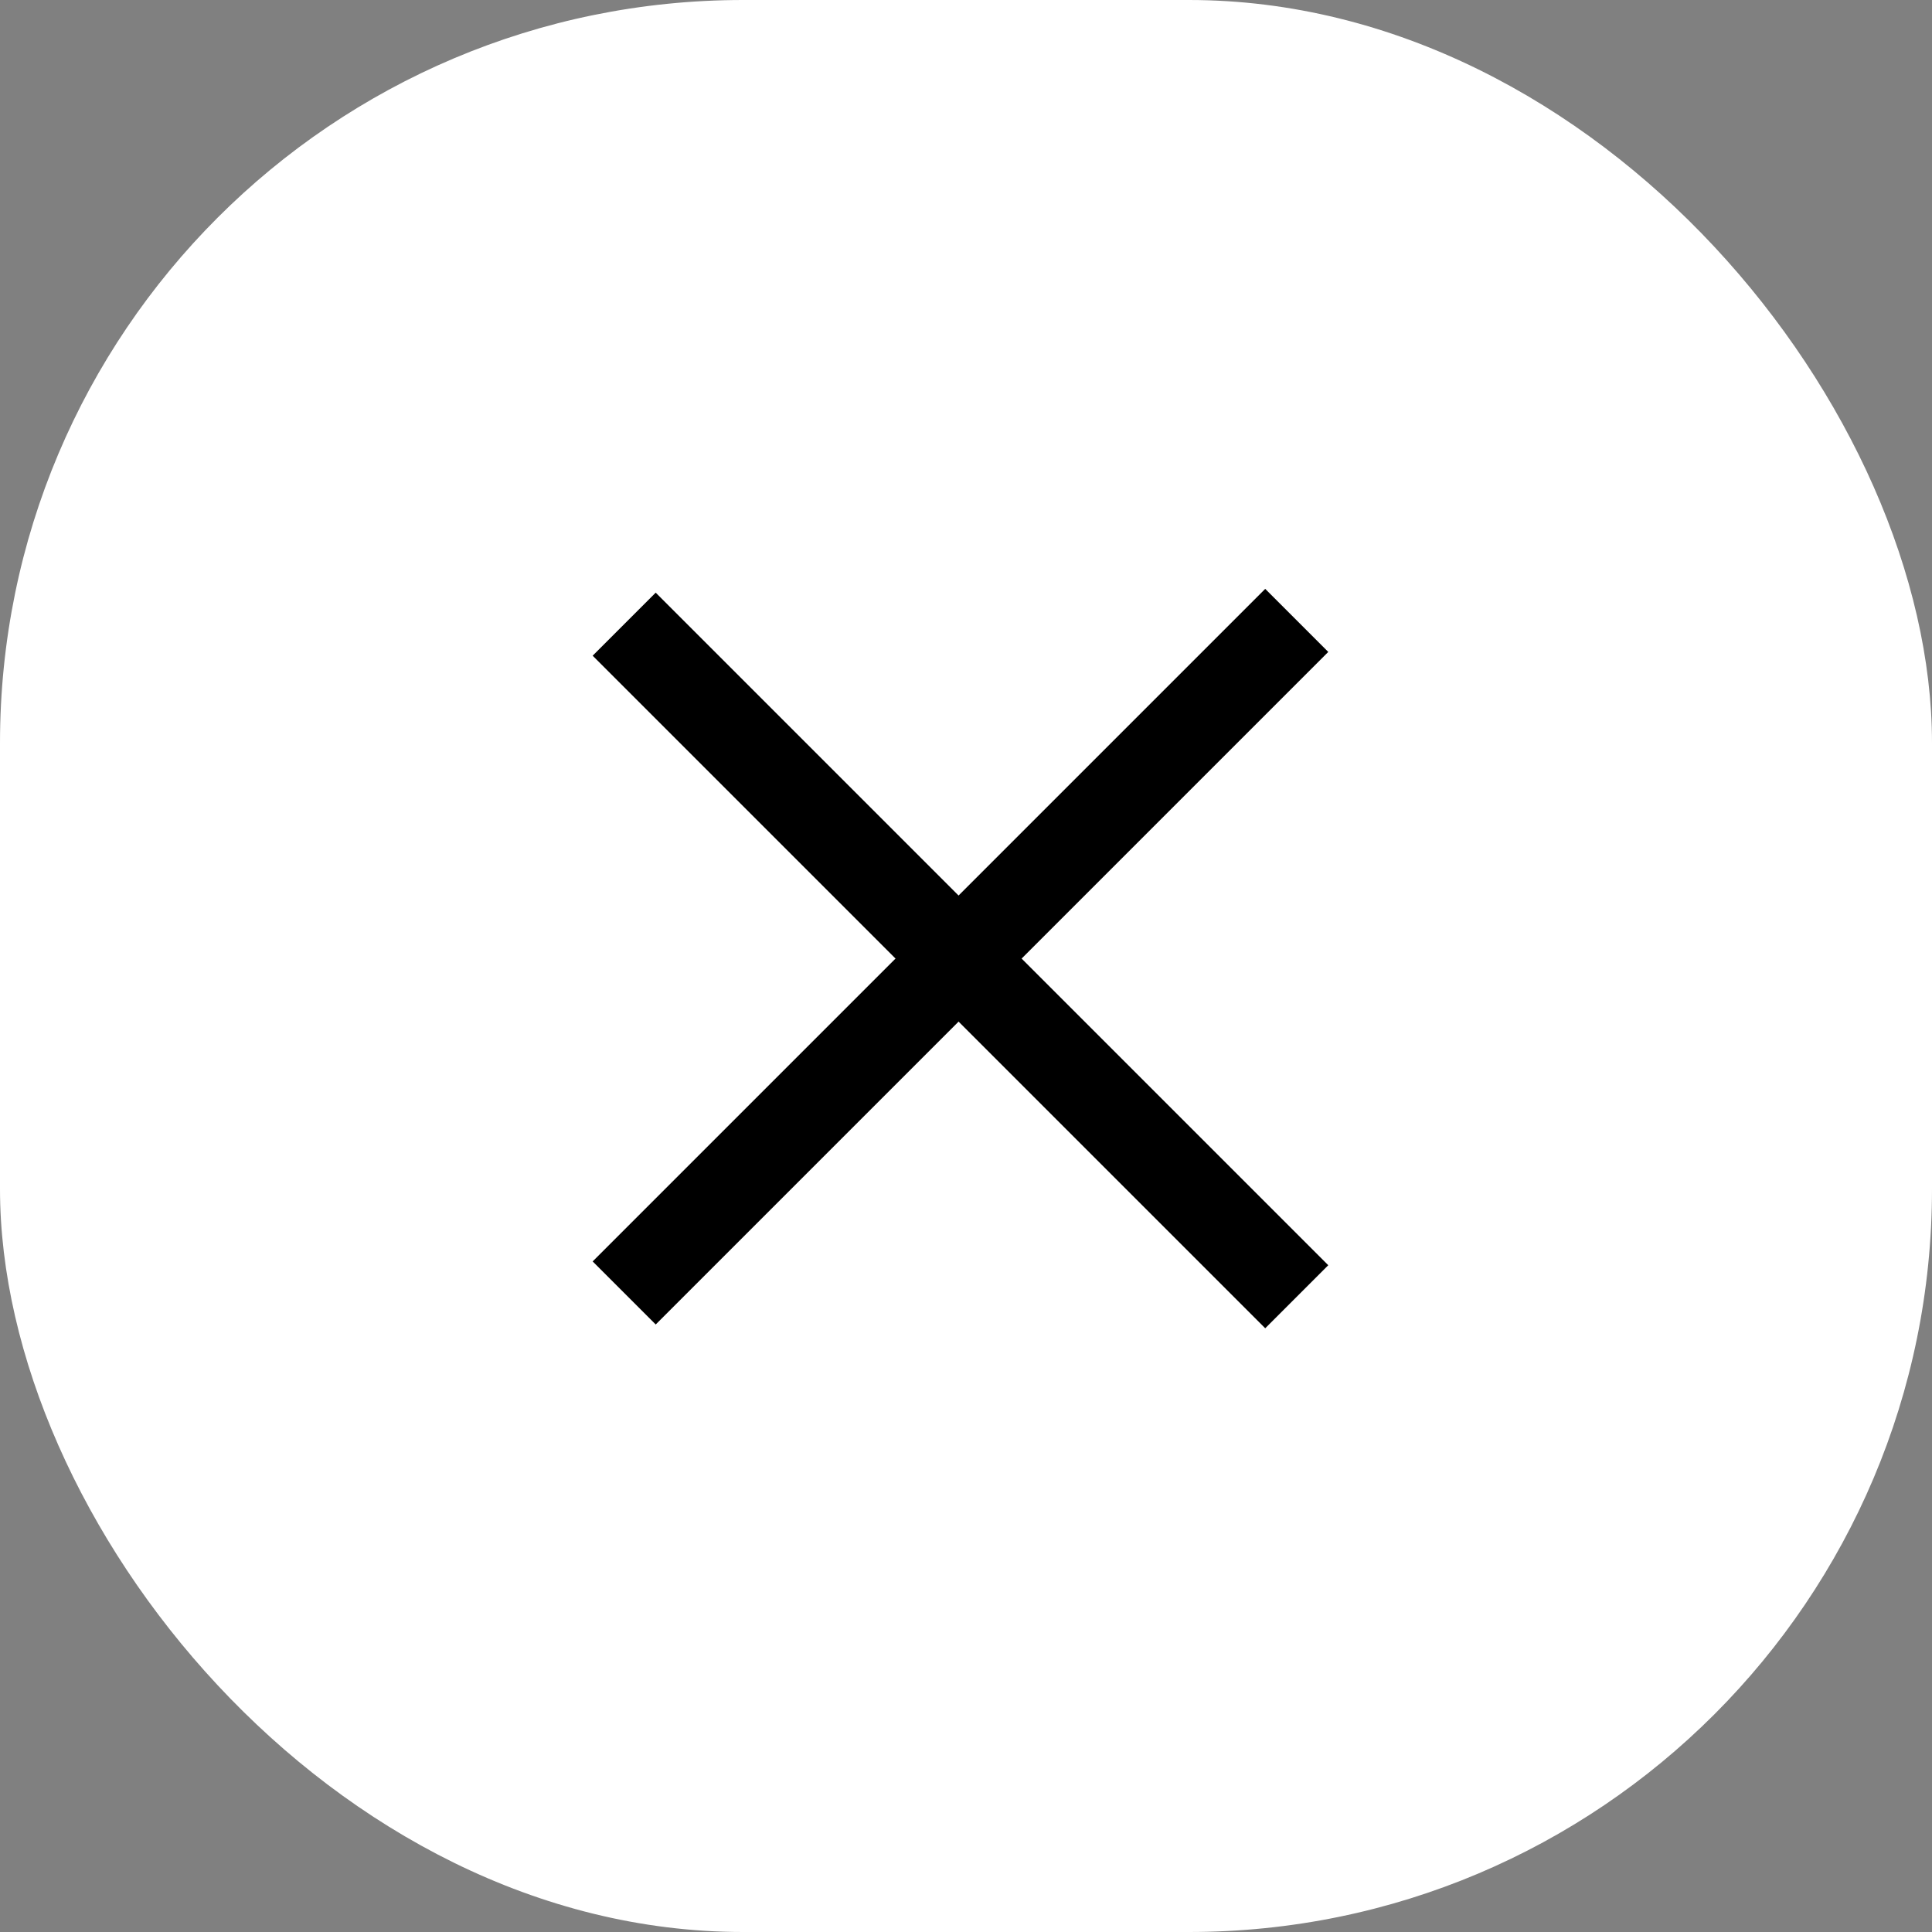
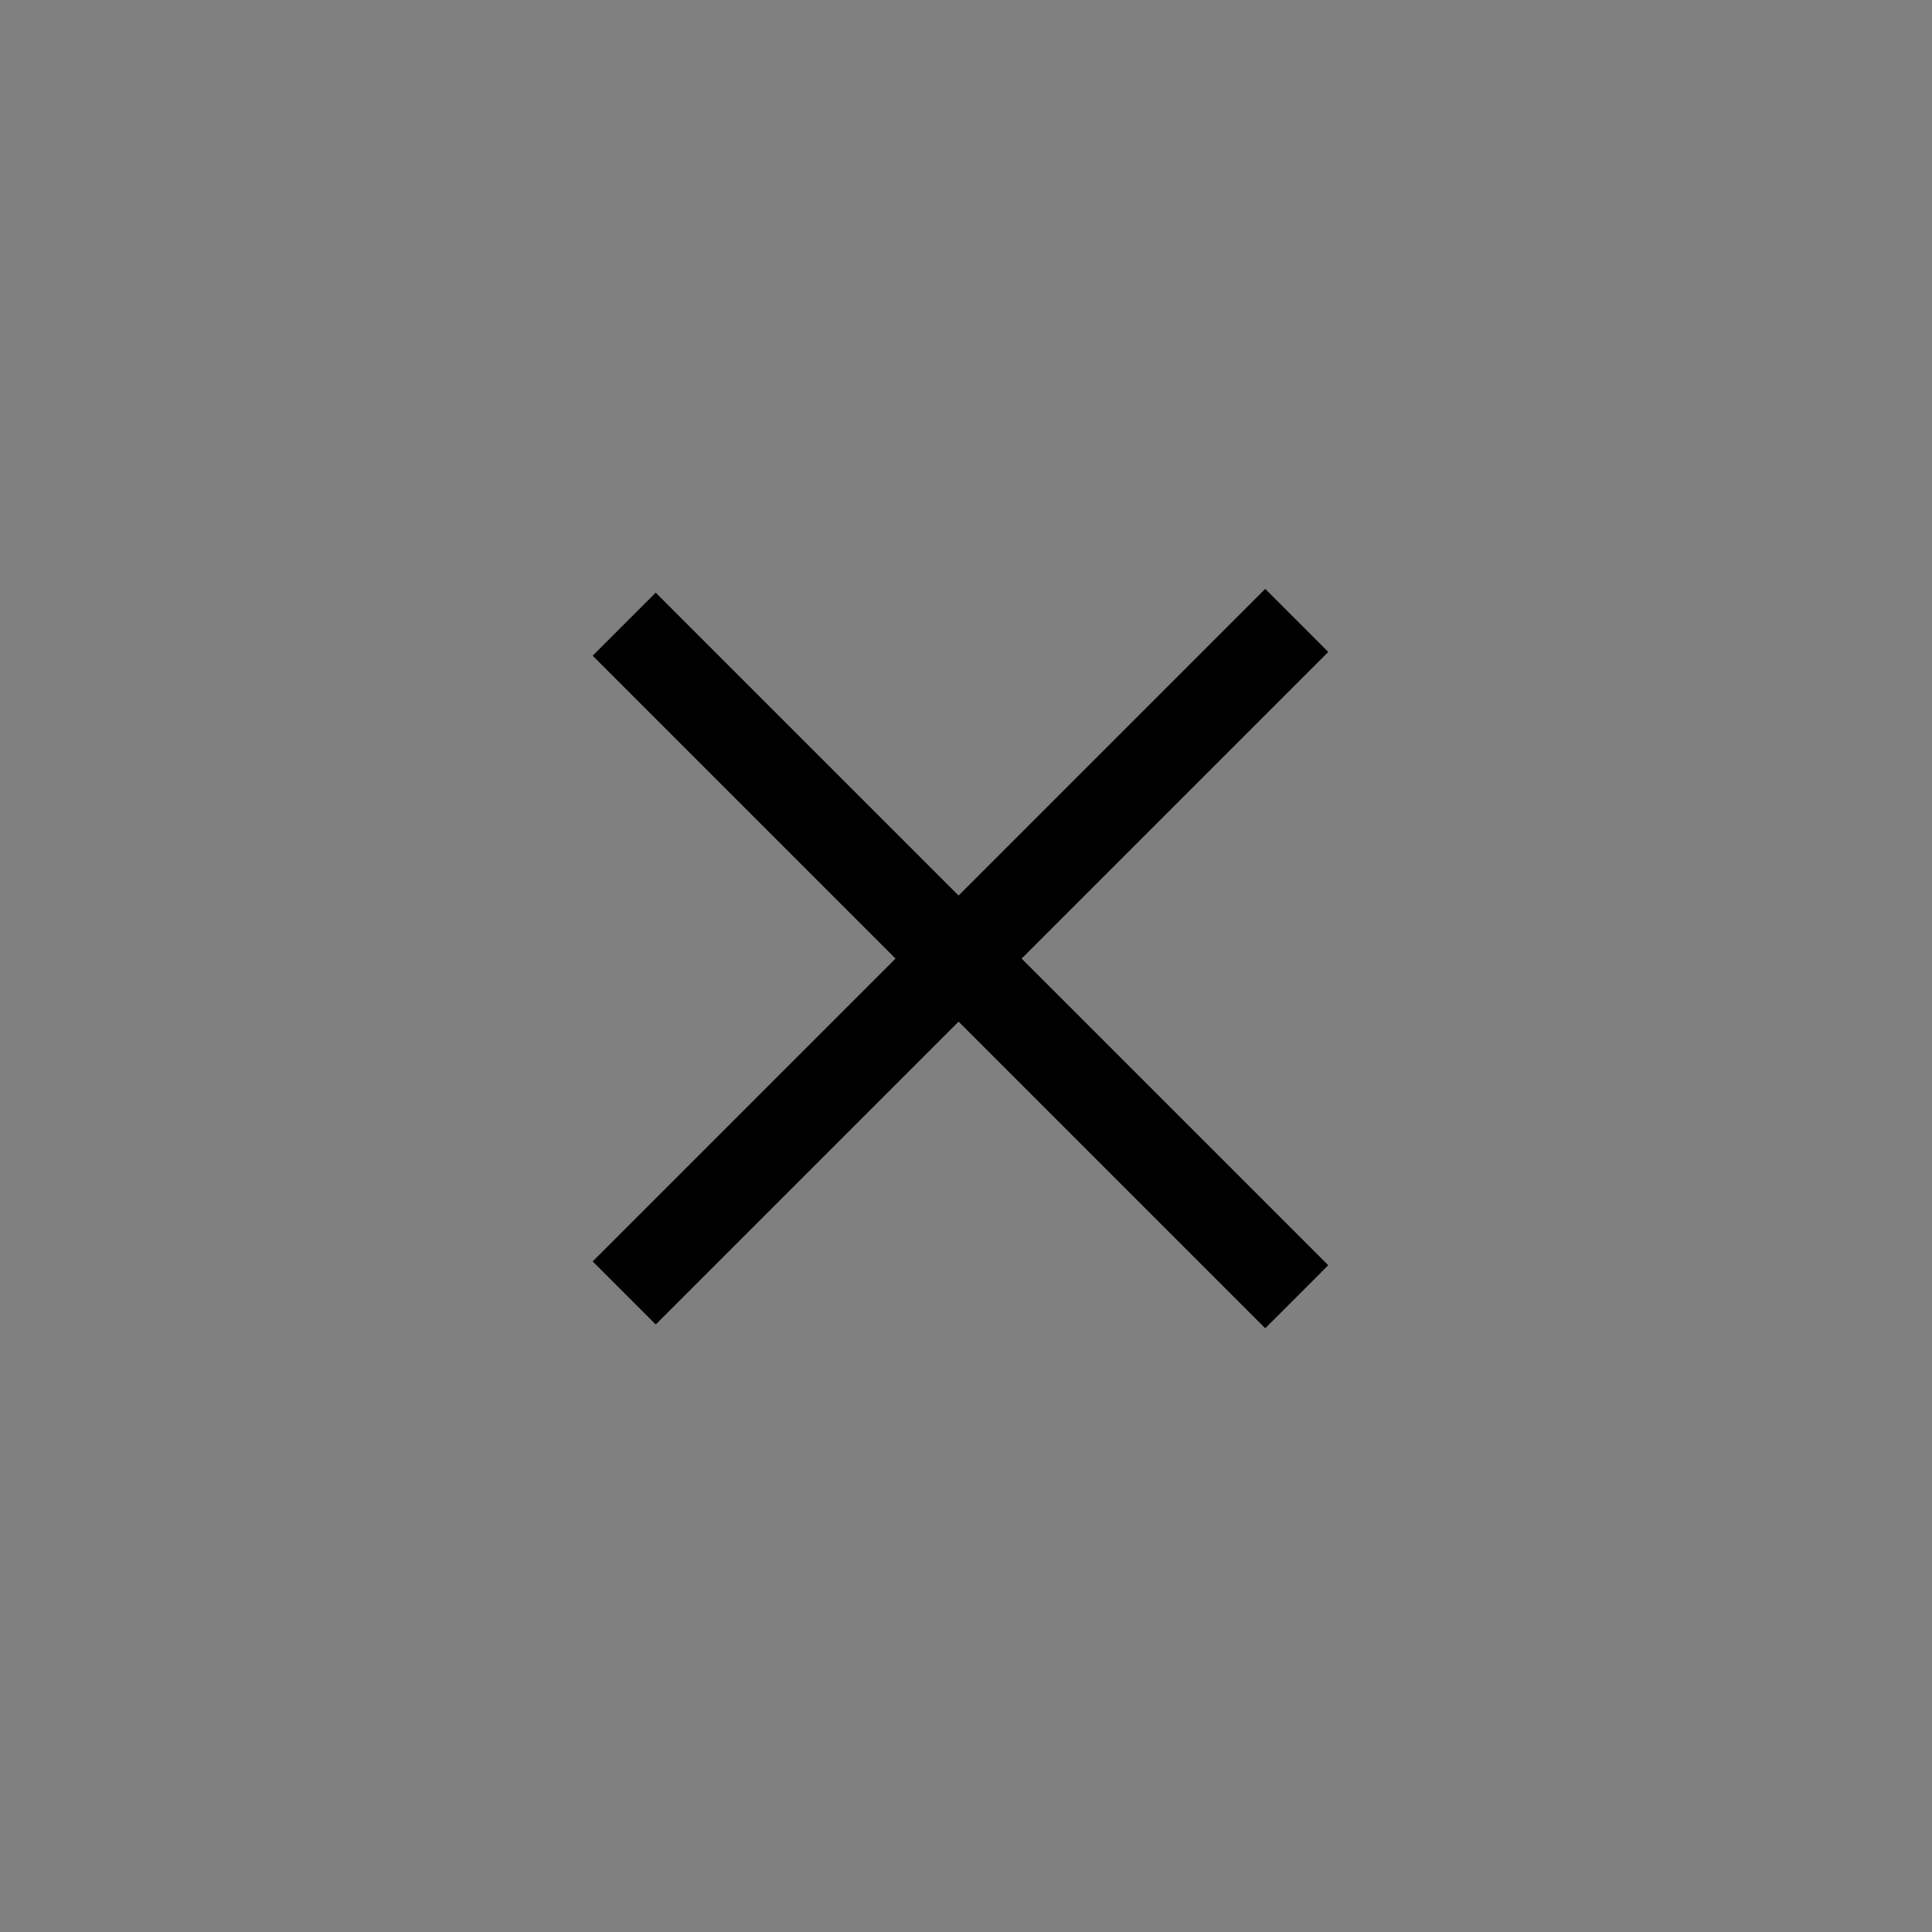
<svg xmlns="http://www.w3.org/2000/svg" width="130" height="130" viewBox="0 0 130 130" fill="none">
  <rect x="0" y="0" width="130" height="130" fill="#808080" stroke="none" />
-   <rect width="130" height="130" rx="50" fill="white" />
  <path d="M42 42L87.255 87.255" stroke="black" stroke-width="6" />
  <path d="M42 87L87.255 41.745" stroke="black" stroke-width="6" />
</svg>